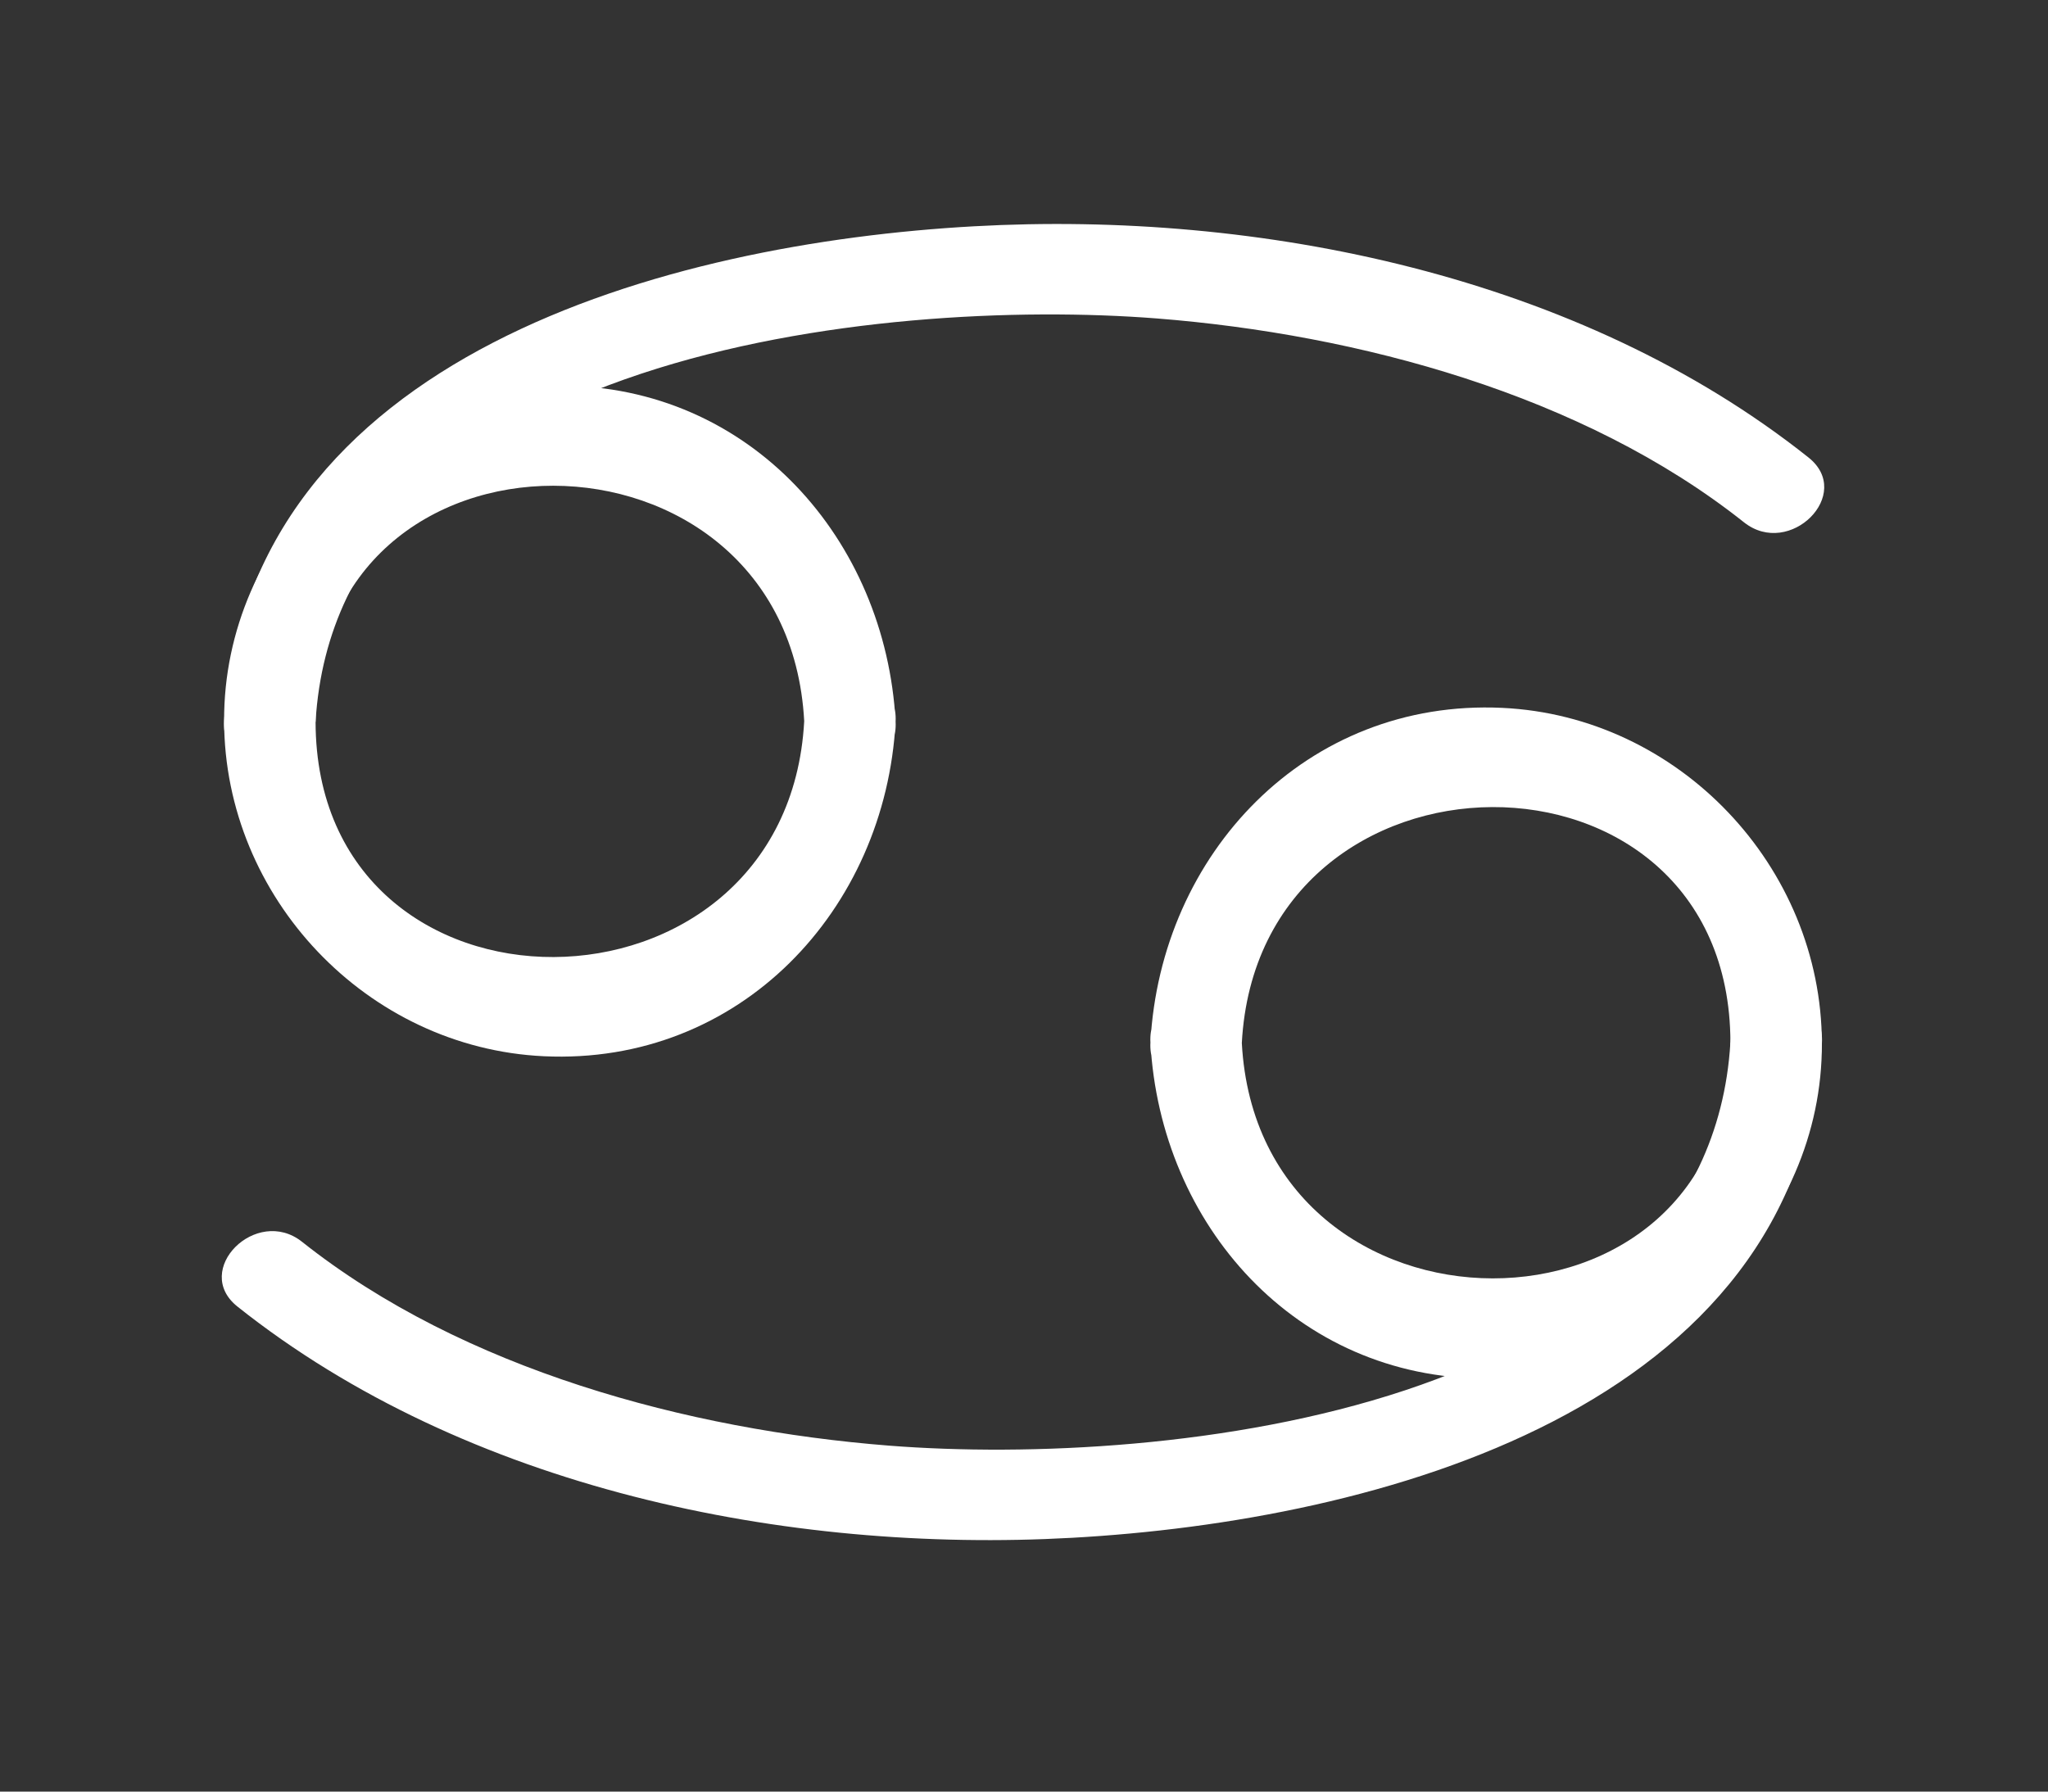
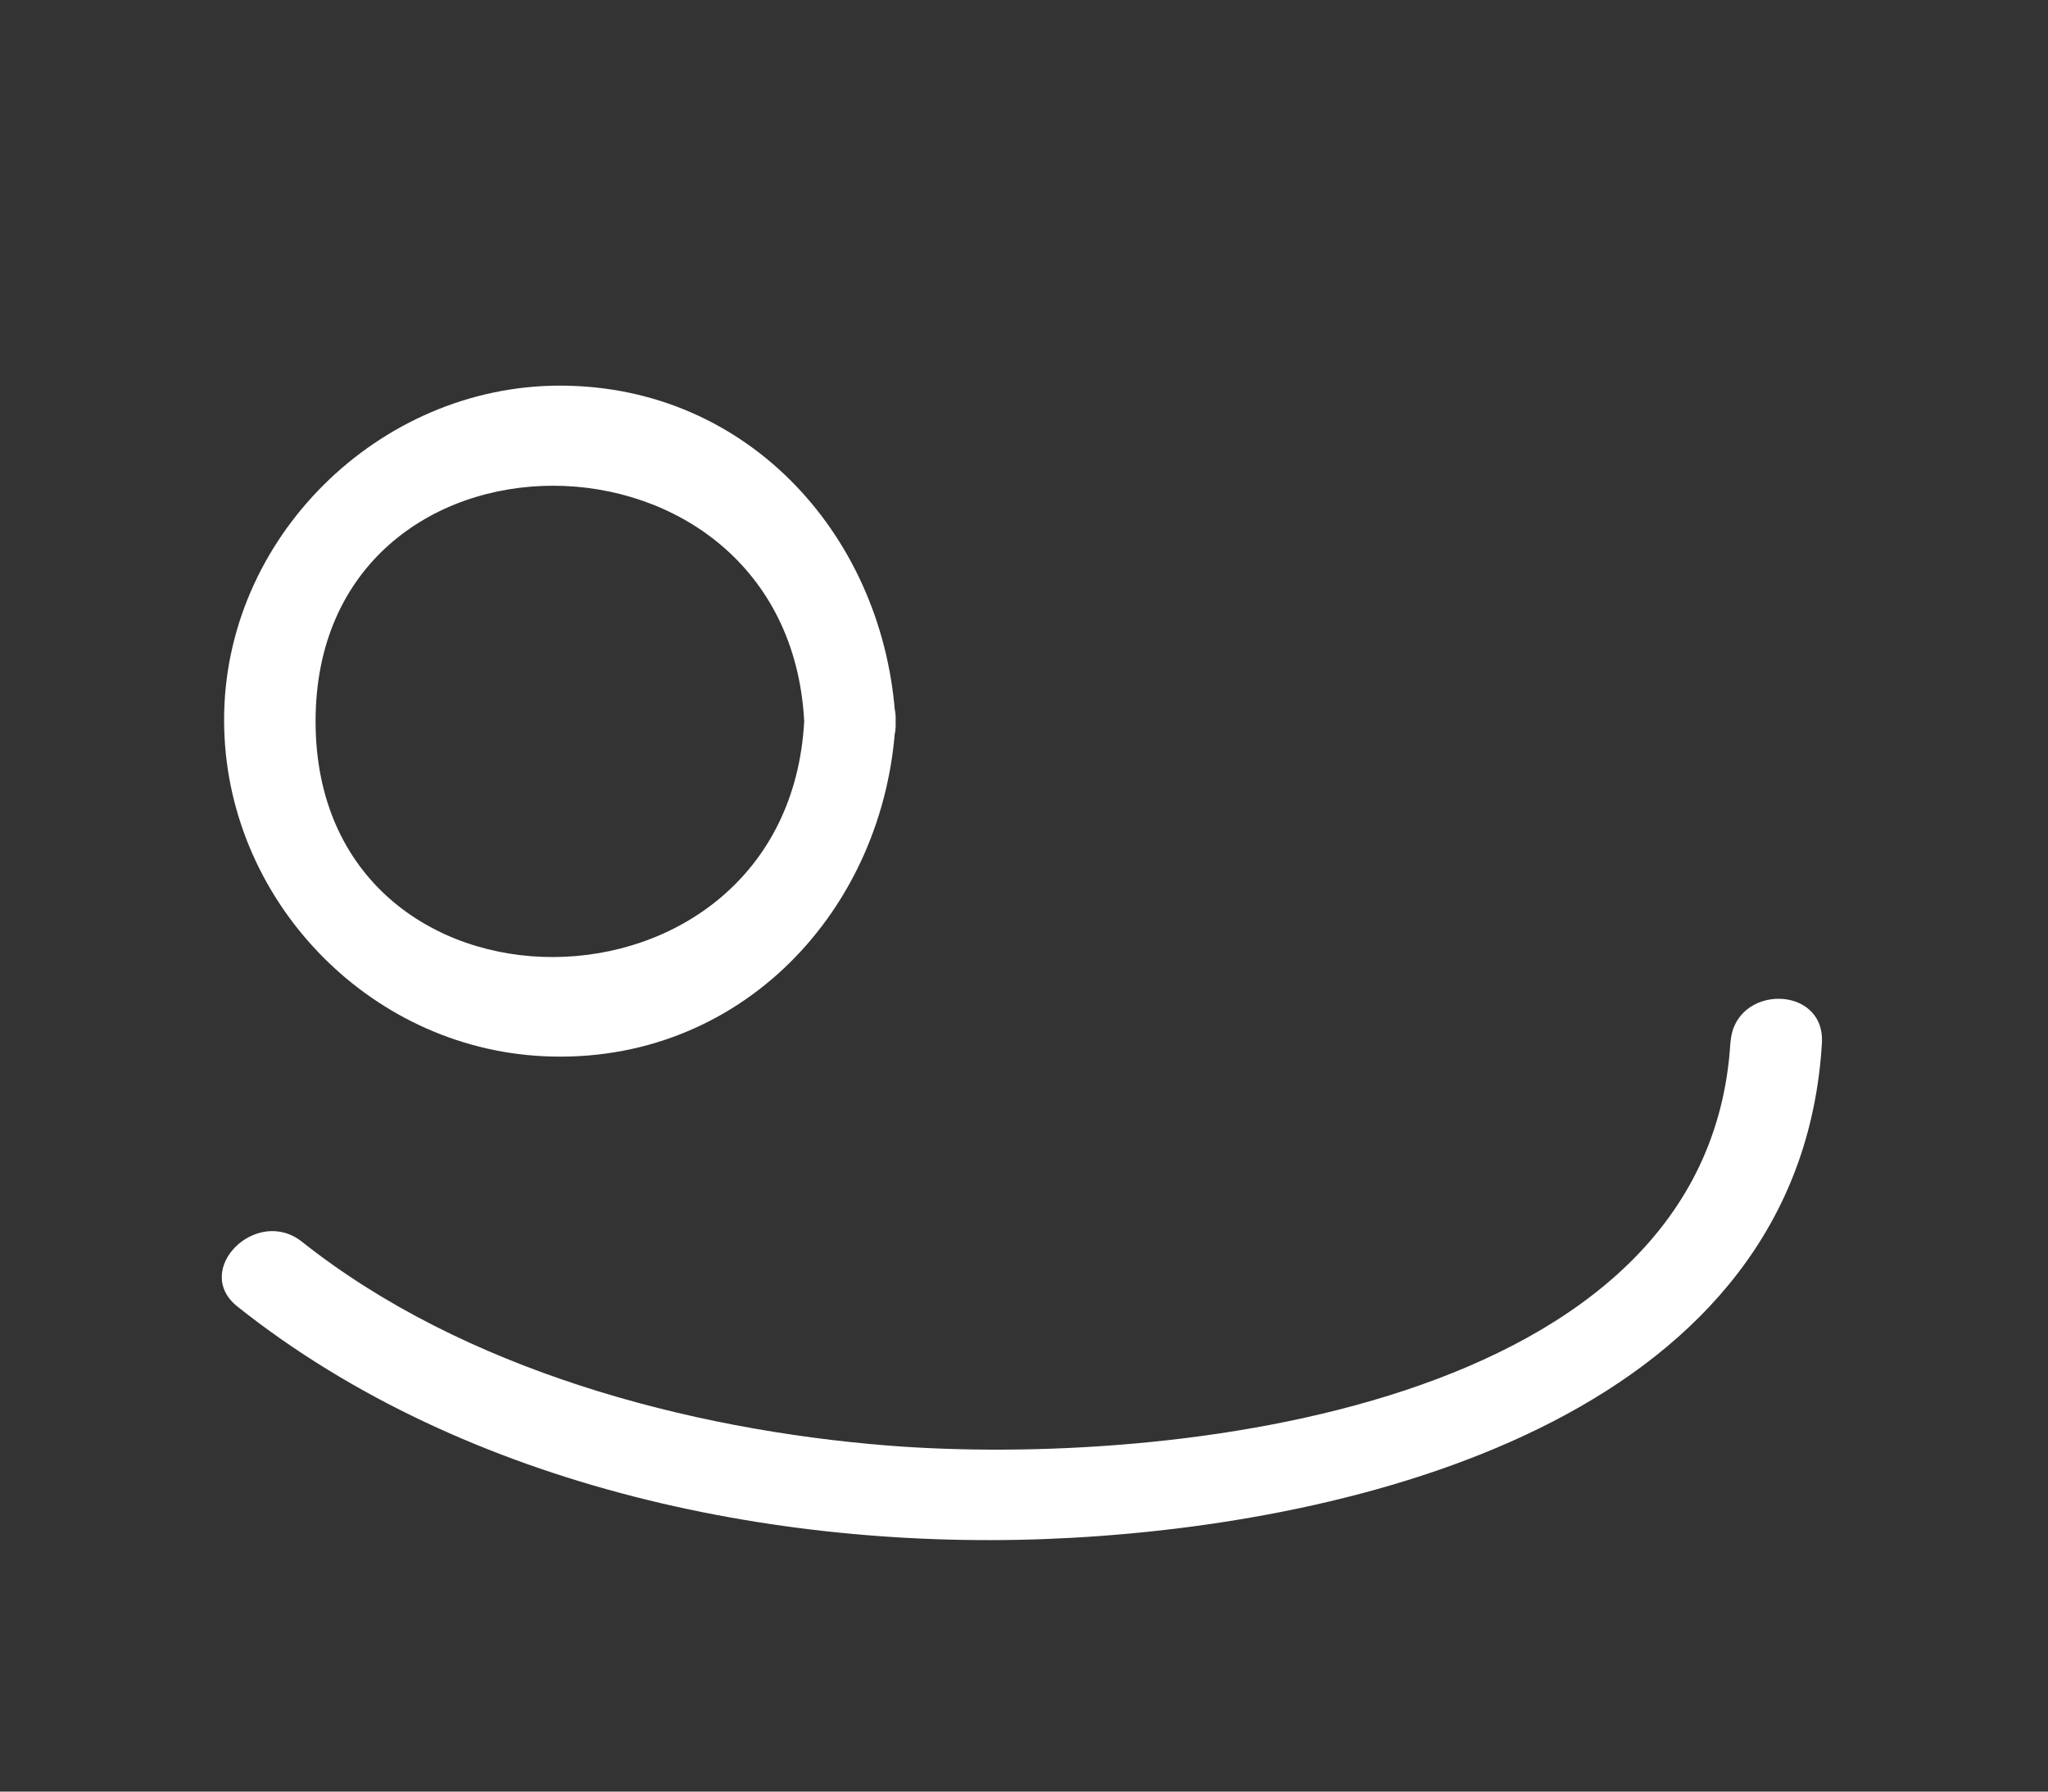
<svg xmlns="http://www.w3.org/2000/svg" width="56" height="49" viewBox="0 0 56 49" fill="none">
  <rect x="0" y="0" width="56" height="49" fill="#333333" stroke="none" />
  <path d="M21.99 19.723C21.527 28.274 8.644 28.372 8.629 19.741C8.615 11.111 21.528 11.161 21.99 19.723C22.078 21.325 24.579 21.348 24.489 19.736C24.22 14.756 20.516 10.552 15.318 10.547C10.347 10.543 6.107 14.733 6.128 19.718C6.139 24.55 10.036 28.661 14.869 28.888C20.227 29.14 24.214 24.893 24.489 19.736C24.576 18.129 22.077 18.115 21.99 19.723Z" fill="white" />
-   <path d="M8.629 19.741C9.231 9.662 24.077 8.117 31.638 8.71C37.127 9.144 43.282 10.787 47.688 14.286C48.937 15.277 50.71 13.508 49.448 12.51C43.186 7.531 34.439 5.755 26.635 6.189C18.311 6.65 6.726 9.702 6.128 19.718C6.031 21.328 8.53 21.342 8.627 19.732L8.629 19.741Z" fill="white" />
-   <path d="M33.956 28.526C34.418 19.975 47.302 19.877 47.316 28.507C47.33 37.138 34.417 37.088 33.956 28.526C33.868 26.924 31.367 26.9 31.457 28.512C31.725 33.492 35.429 37.697 40.628 37.702C45.598 37.705 49.838 33.515 49.817 28.531C49.806 23.699 45.91 19.587 41.076 19.36C35.718 19.109 31.732 23.355 31.457 28.512C31.37 30.119 33.869 30.133 33.956 28.526Z" fill="white" />
  <path d="M47.316 28.507C46.714 38.586 31.868 40.131 24.307 39.538C18.818 39.104 12.663 37.461 8.257 33.962C7.008 32.972 5.236 34.741 6.497 35.738C12.759 40.717 21.507 42.494 29.31 42.059C37.635 41.599 49.219 38.547 49.818 28.53C49.914 26.921 47.415 26.907 47.319 28.517L47.316 28.507Z" fill="white" />
</svg>